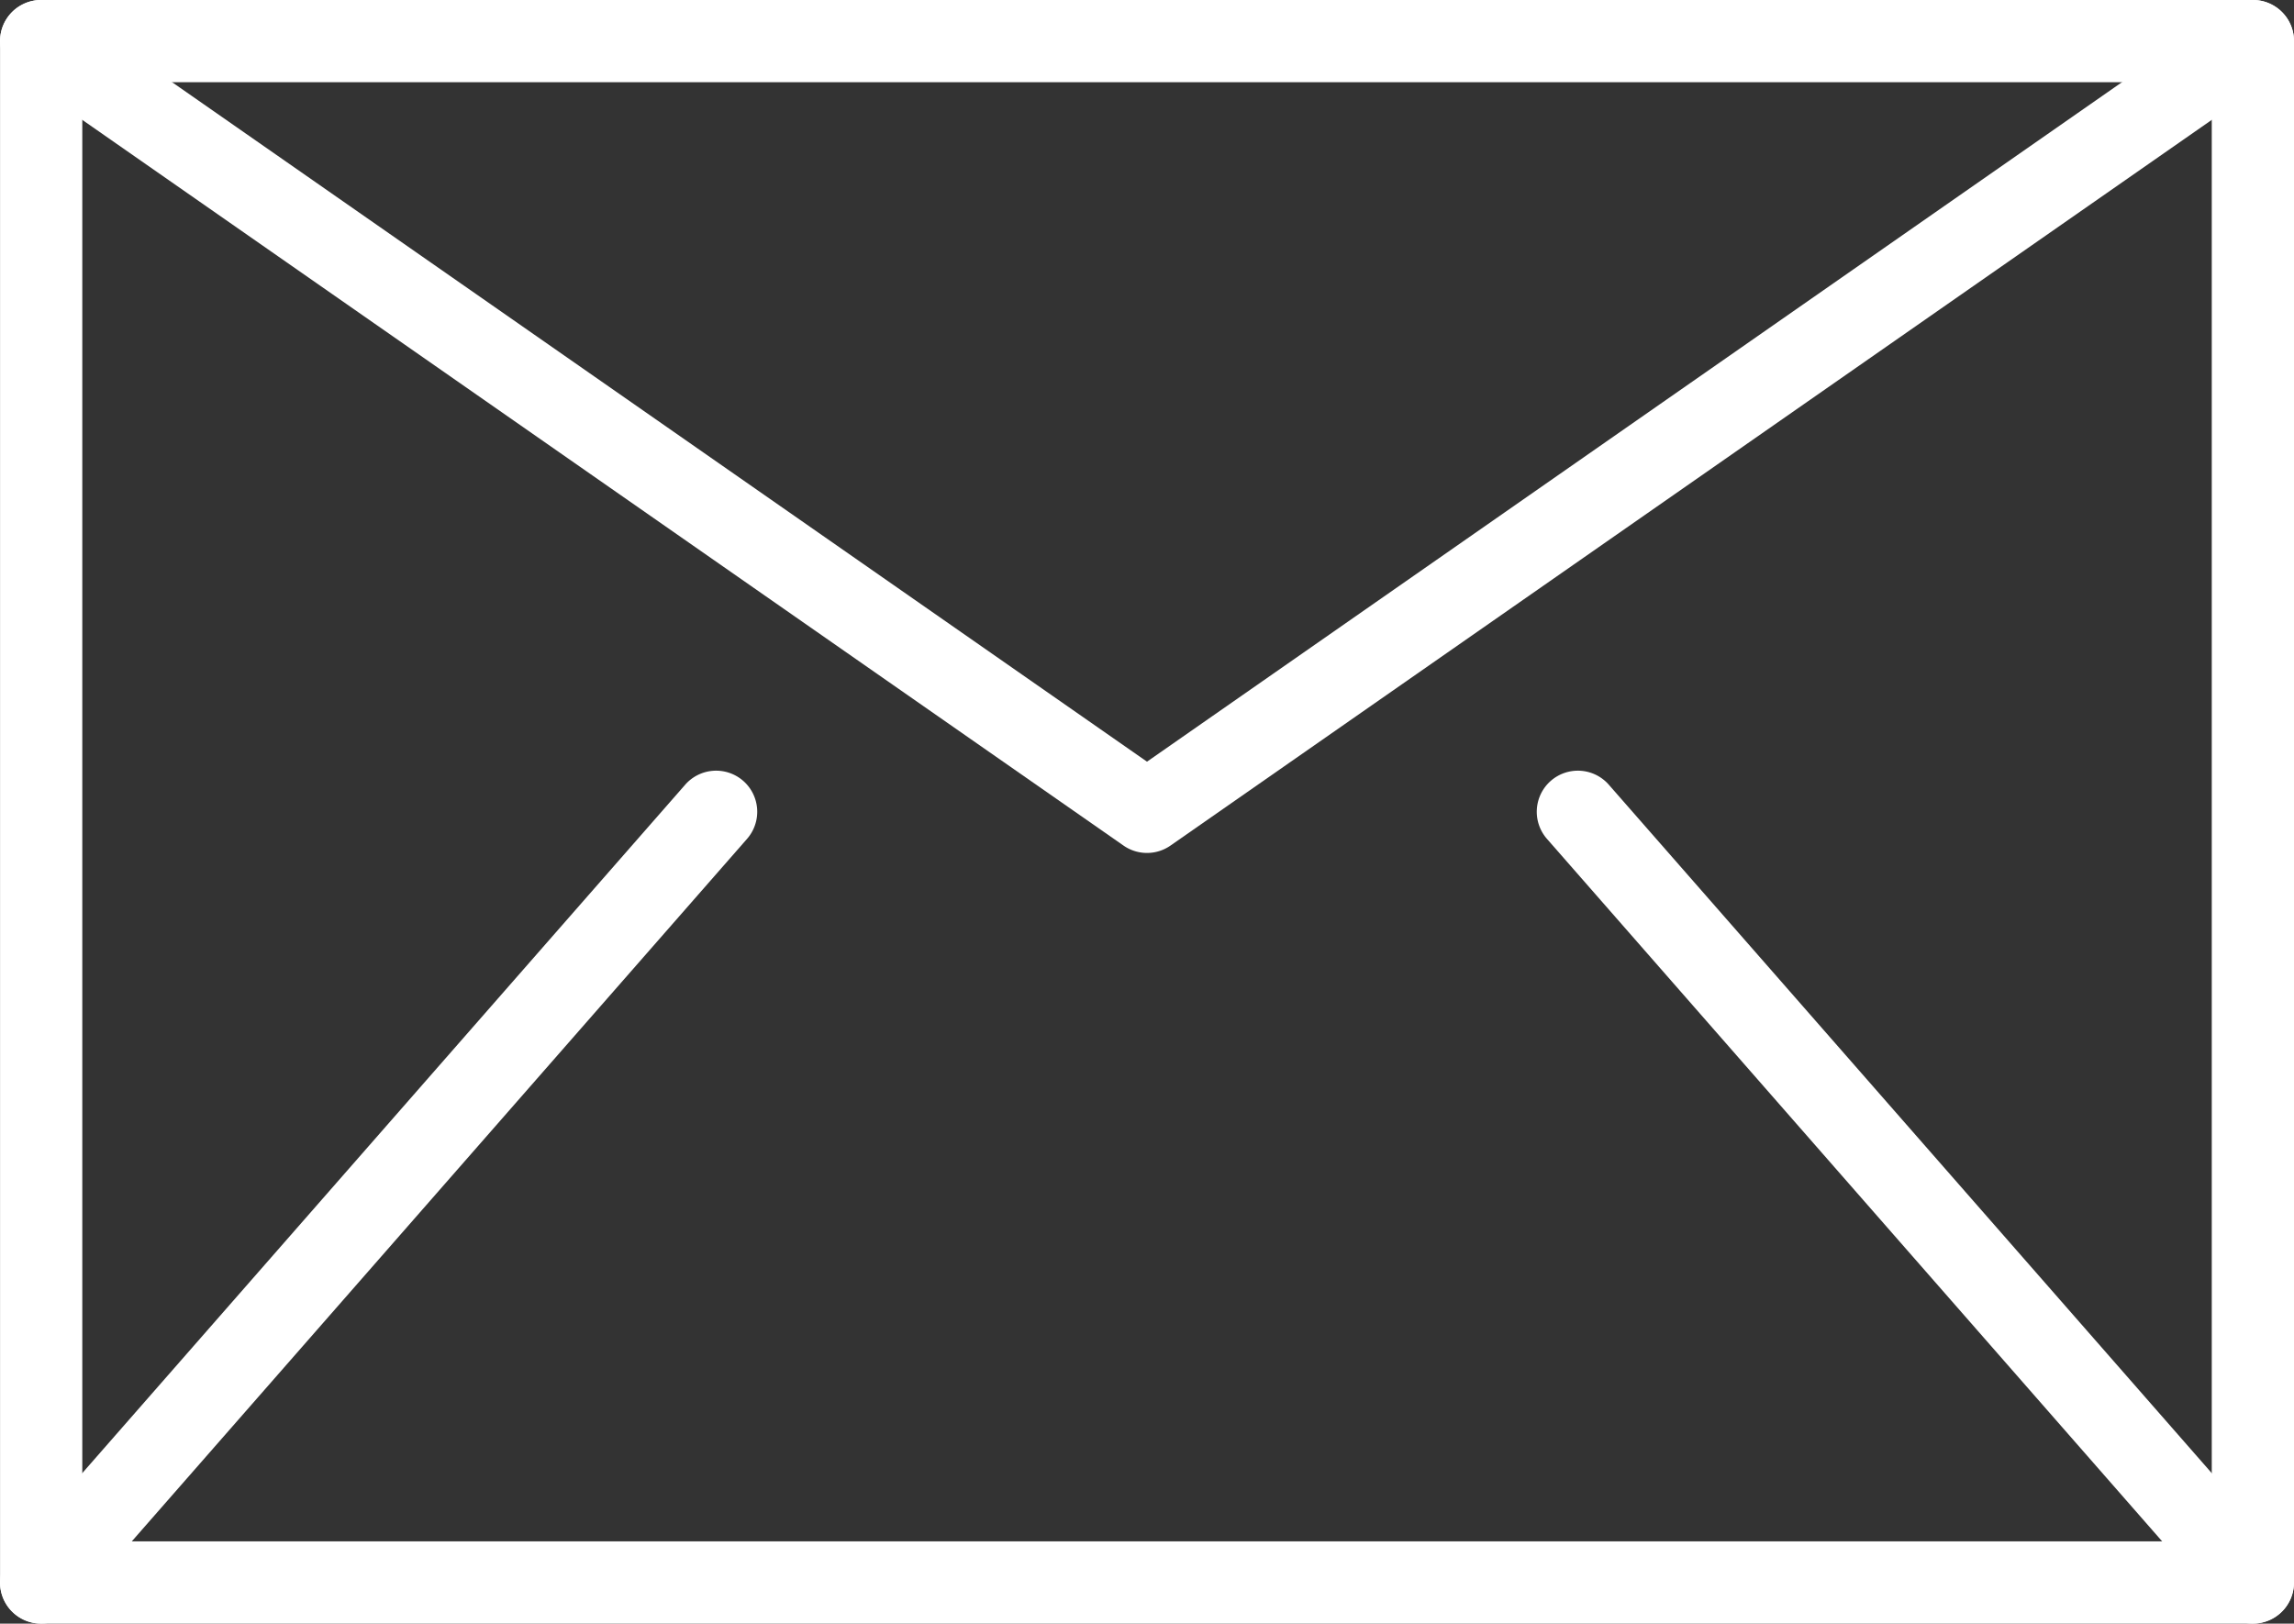
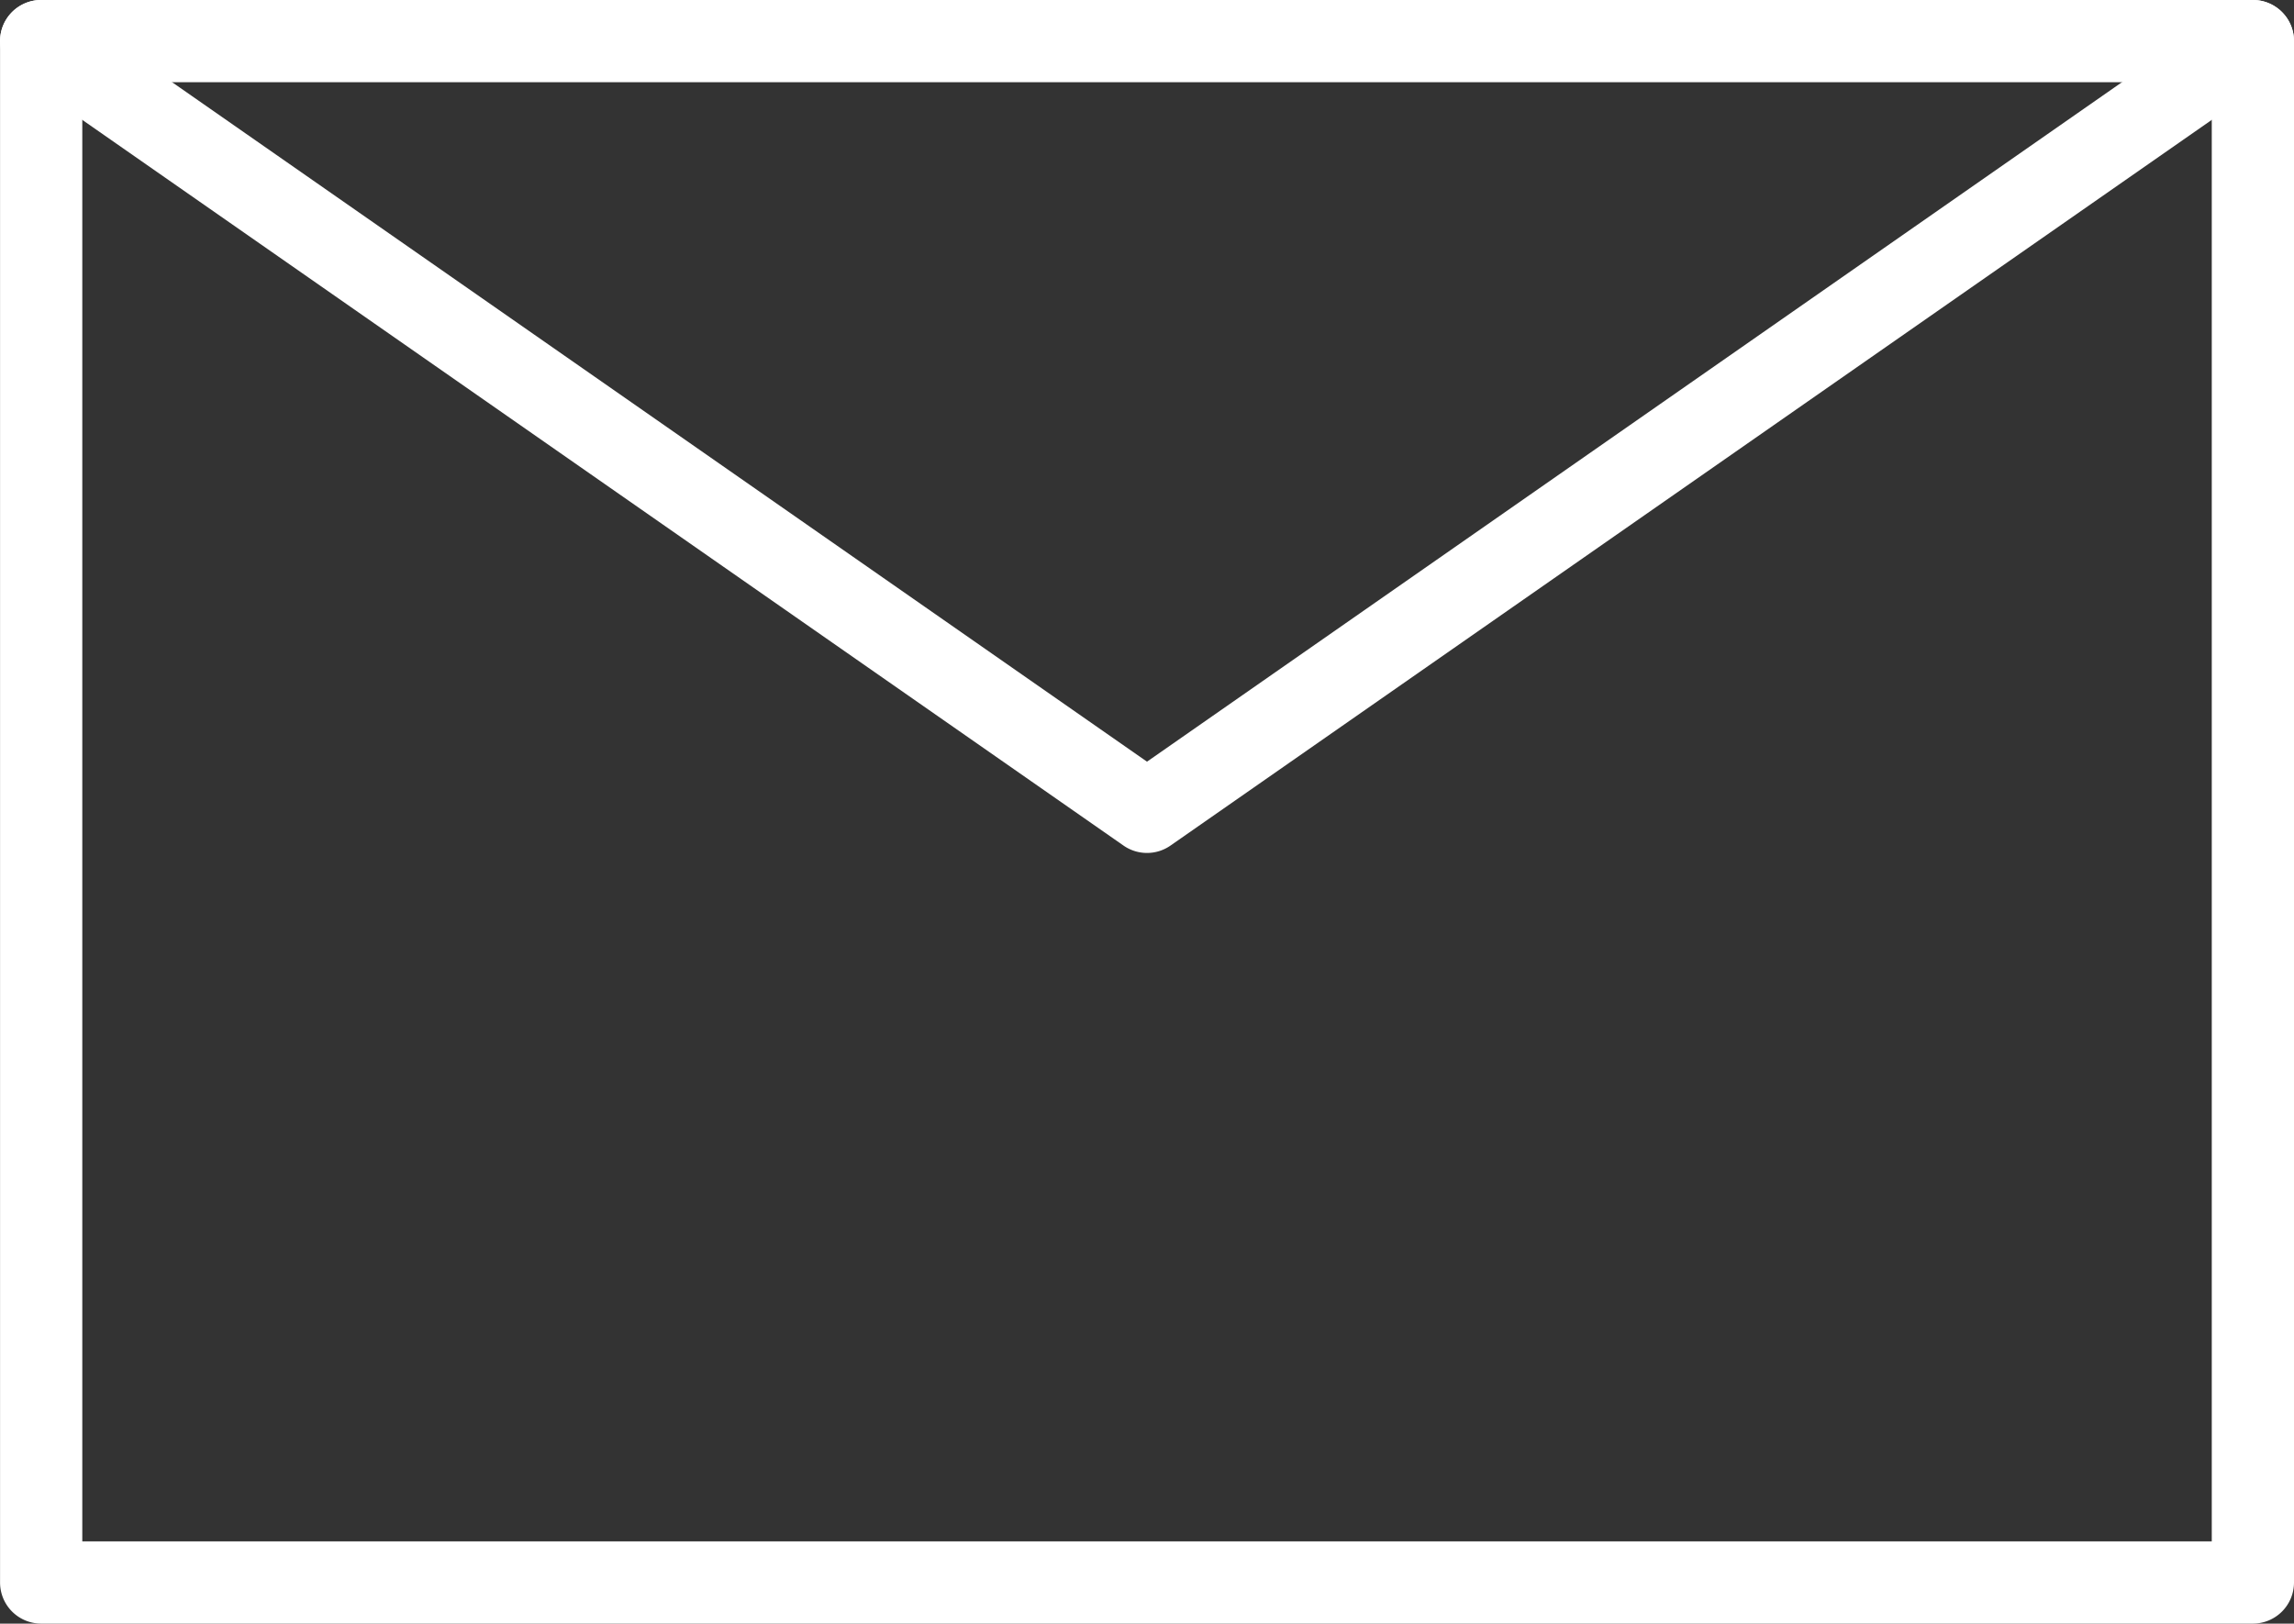
<svg xmlns="http://www.w3.org/2000/svg" width="41.842" height="29.618" viewBox="0 0 41.842 29.618">
  <rect x="0" y="0" width="41.842" height="29.618" fill="#333333" stroke="none" />
  <g transform="translate(-1049.194 -27.089)">
    <path d="M0-.75H40.341a.75.75,0,0,1,.75.75V28.117a.75.75,0,0,1-.75.75H0a.75.75,0,0,1-.75-.75V0A.75.75,0,0,1,0-.75ZM39.591.75H.75V27.367H39.591Z" transform="translate(1049.945 27.839)" fill="#fff" />
    <path d="M1070.115,42.648a.749.749,0,0,1-.429-.135l-20.17-14.059a.75.75,0,0,1,.858-1.231l19.741,13.76,19.742-13.76a.75.75,0,1,1,.858,1.231l-20.171,14.059A.749.749,0,0,1,1070.115,42.648Z" fill="#fff" />
-     <path d="M0,14.809a.747.747,0,0,1-.494-.186.75.75,0,0,1-.07-1.058L11.748-.494a.75.75,0,0,1,1.058-.07.75.75,0,0,1,.07,1.058L.564,14.553A.748.748,0,0,1,0,14.809Z" transform="translate(1049.944 41.897)" fill="#fff" />
-     <path d="M12.312,14.809a.748.748,0,0,1-.565-.256L-.564.494A.75.75,0,0,1-.494-.564a.75.75,0,0,1,1.058.07L12.876,13.565a.75.75,0,0,1-.564,1.244Z" transform="translate(1077.974 41.897)" fill="#fff" />
  </g>
</svg>